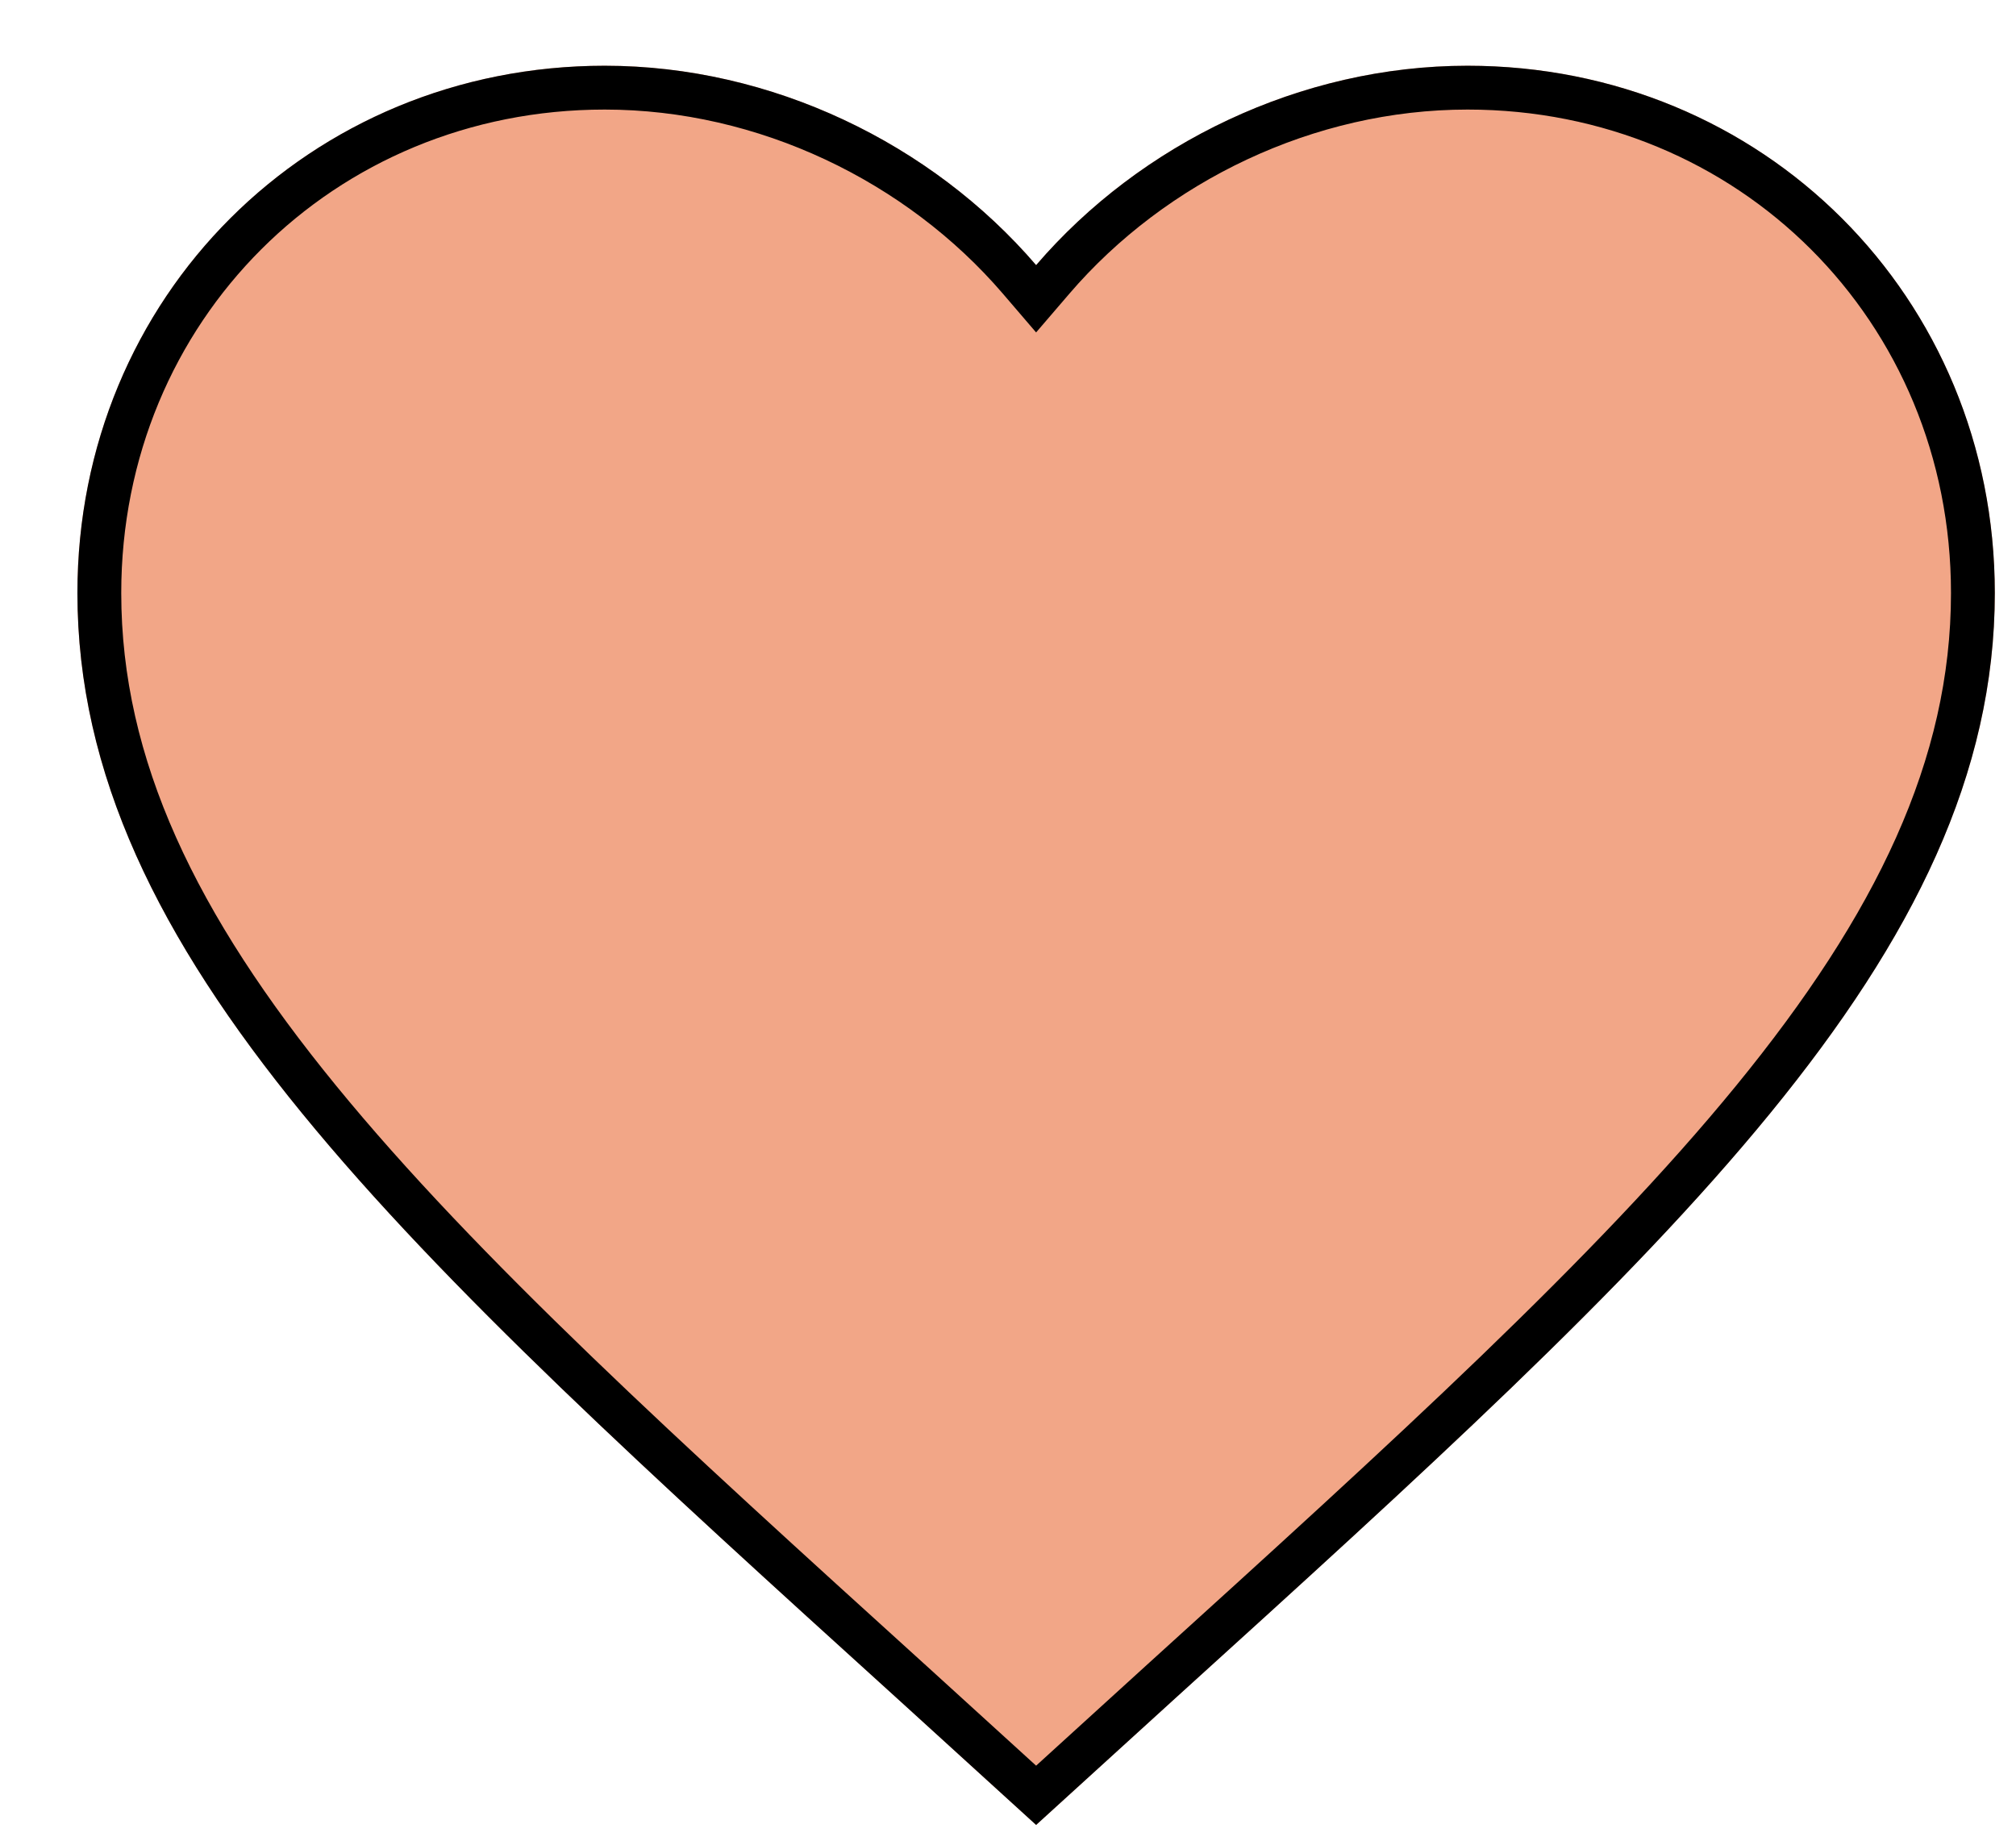
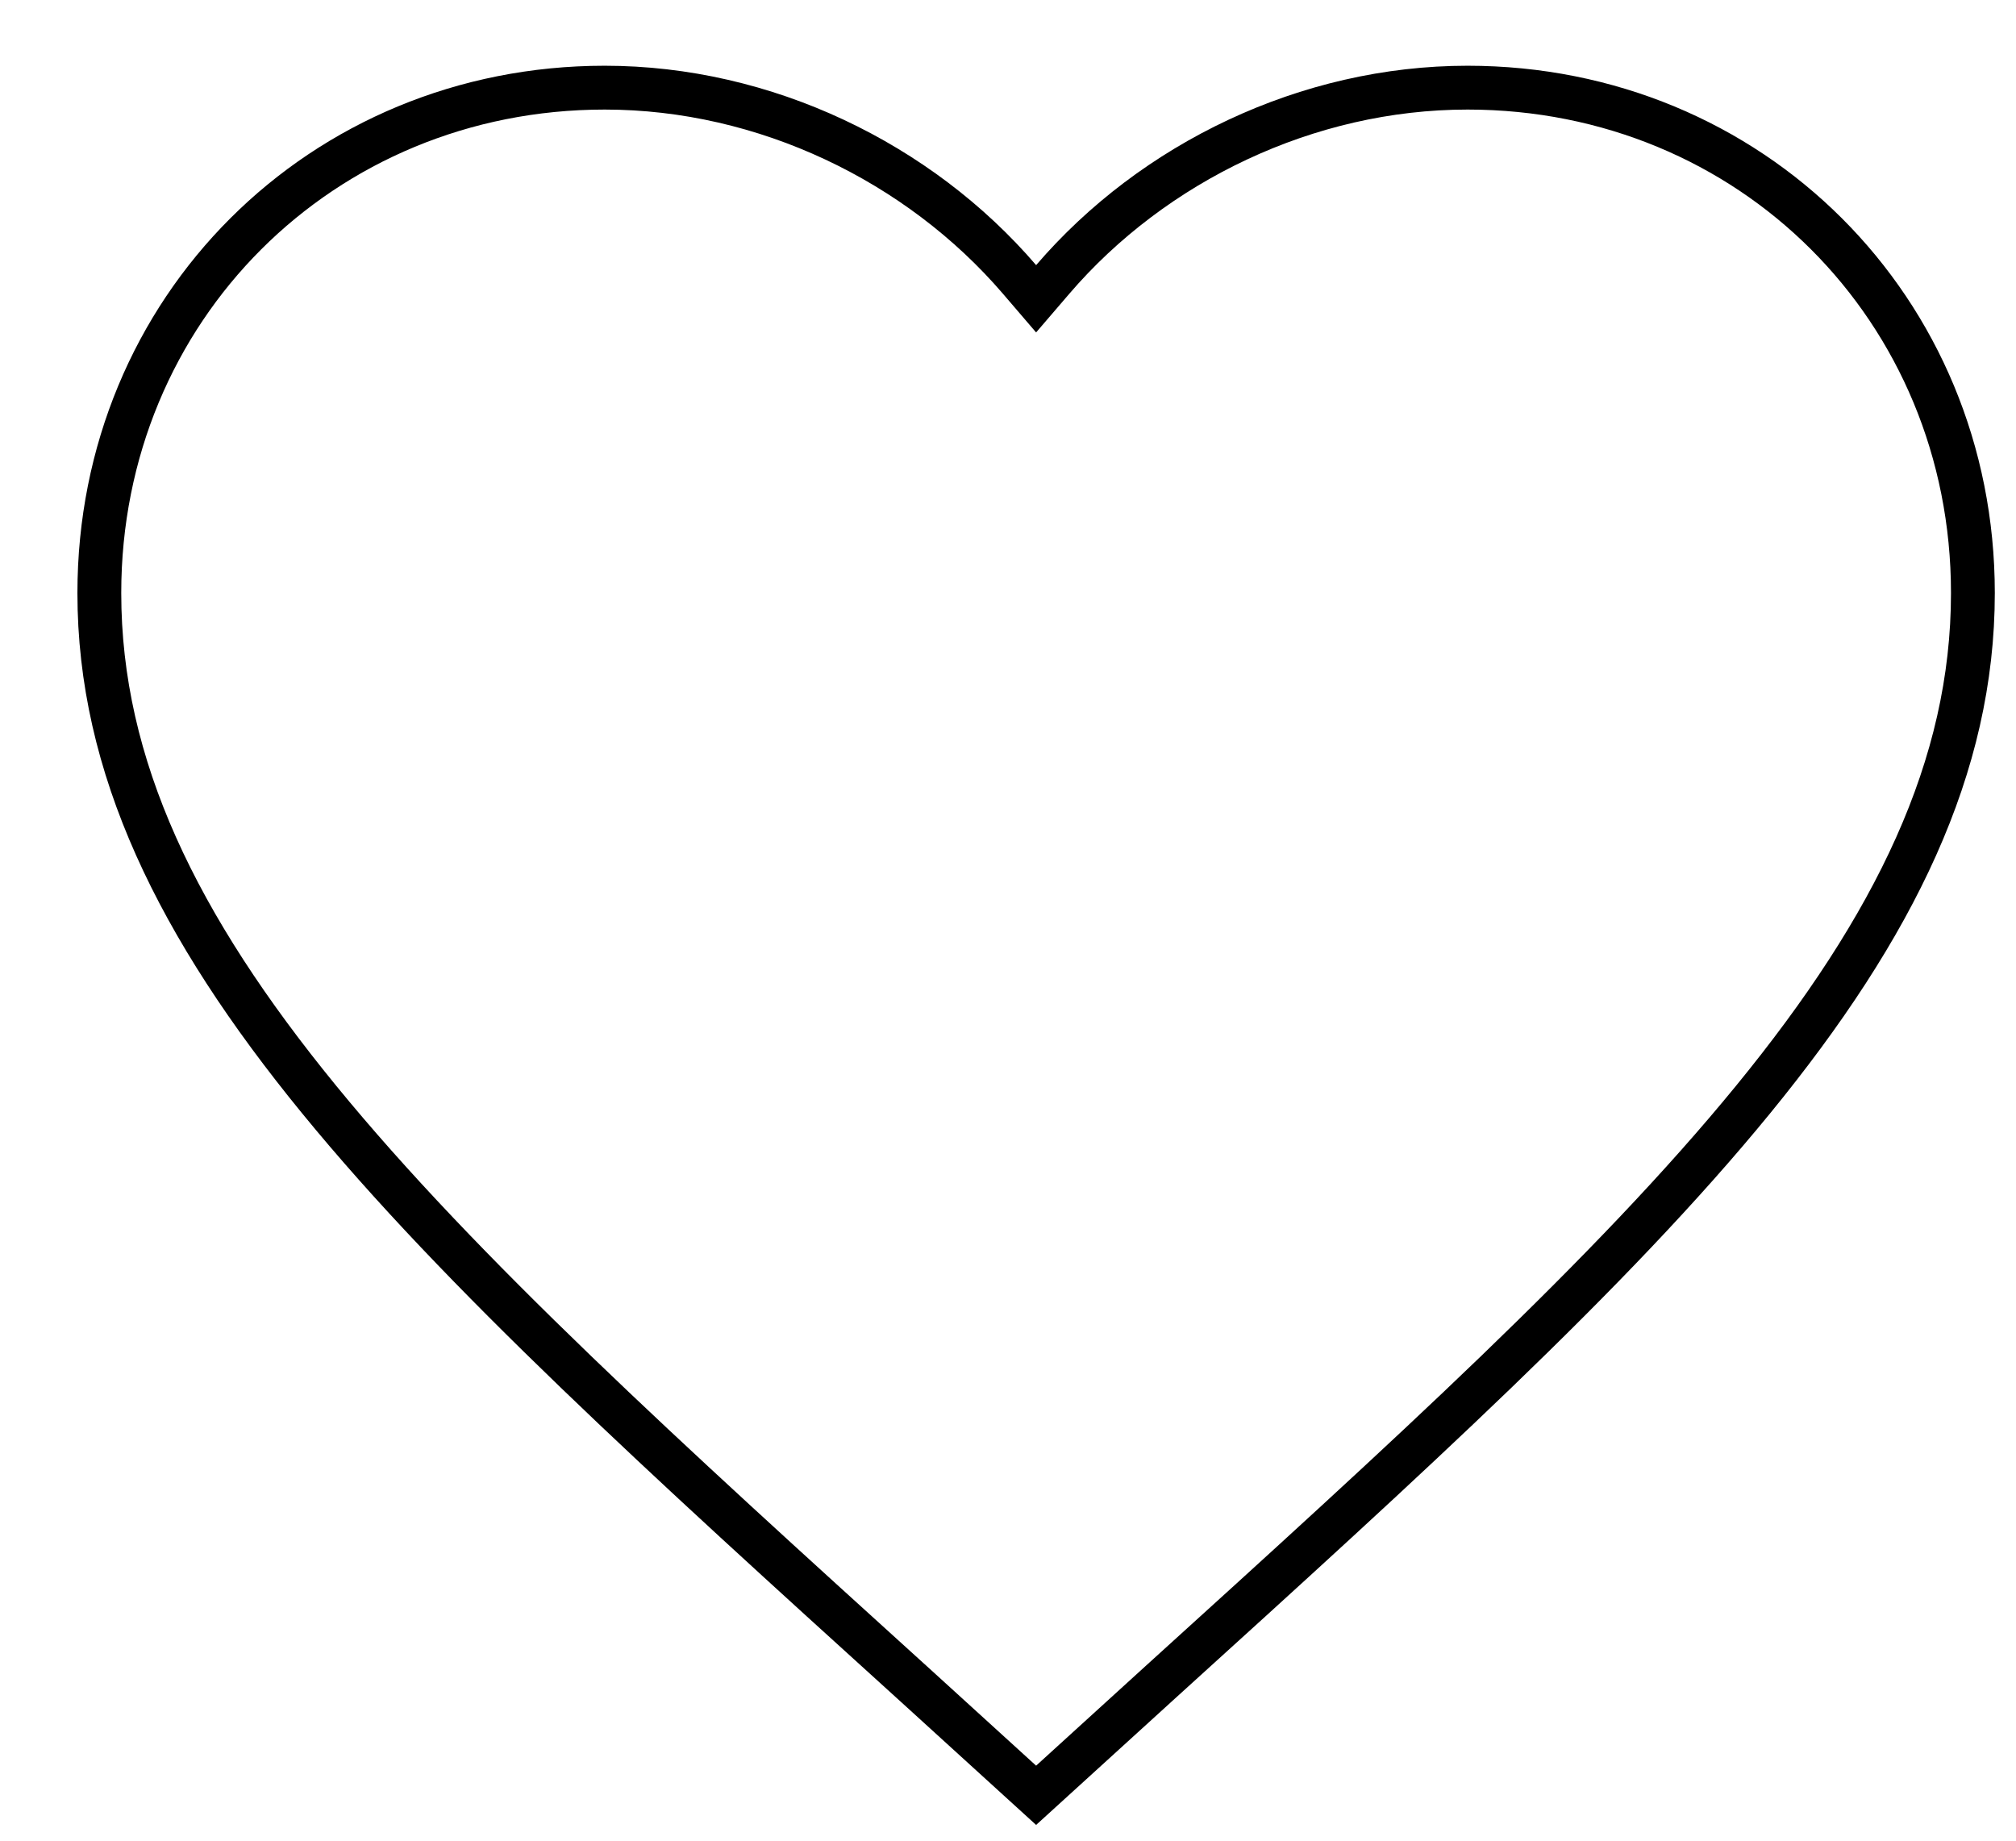
<svg xmlns="http://www.w3.org/2000/svg" width="92" height="84" viewBox="0 0 92 84" fill="none">
  <g filter="url(#filter0_d_147_659)">
-     <path d="M44.283 80.281L37.94 74.506C15.408 54.075 0.533 40.556 0.533 24.062C0.533 10.544 11.121 0 24.596 0C32.208 0 39.515 3.544 44.283 9.1C49.052 3.544 56.358 0 63.971 0C77.446 0 88.033 10.544 88.033 24.062C88.033 40.556 73.158 54.075 50.627 74.506L44.283 80.281Z" fill="#F2A687" />
    <path d="M38.613 73.767L38.611 73.766C27.326 63.532 18.039 55.1 11.562 47.175C5.095 39.264 1.533 31.981 1.533 24.062C1.533 11.097 11.672 1 24.596 1C31.906 1 38.939 4.408 43.525 9.751L44.283 10.635L45.042 9.751C49.628 4.408 56.661 1 63.971 1C76.895 1 87.033 11.097 87.033 24.062C87.033 31.981 83.472 39.264 77.005 47.175C70.528 55.1 61.241 63.532 49.955 73.766L49.954 73.767L44.283 78.929L38.613 73.767Z" stroke="black" stroke-width="2" />
  </g>
  <defs>
    <filter id="filter0_d_147_659" x="0.533" y="0" width="90.5" height="83.281" filterUnits="userSpaceOnUse" color-interpolation-filters="sRGB">
      <feFlood flood-opacity="0" result="BackgroundImageFix" />
      <feColorMatrix in="SourceAlpha" type="matrix" values="0 0 0 0 0 0 0 0 0 0 0 0 0 0 0 0 0 0 127 0" result="hardAlpha" />
      <feOffset dx="3" dy="3" />
      <feComposite in2="hardAlpha" operator="out" />
      <feColorMatrix type="matrix" values="0 0 0 0 0 0 0 0 0 0 0 0 0 0 0 0 0 0 1 0" />
      <feBlend mode="normal" in2="BackgroundImageFix" result="effect1_dropShadow_147_659" />
      <feBlend mode="normal" in="SourceGraphic" in2="effect1_dropShadow_147_659" result="shape" />
    </filter>
  </defs>
</svg>